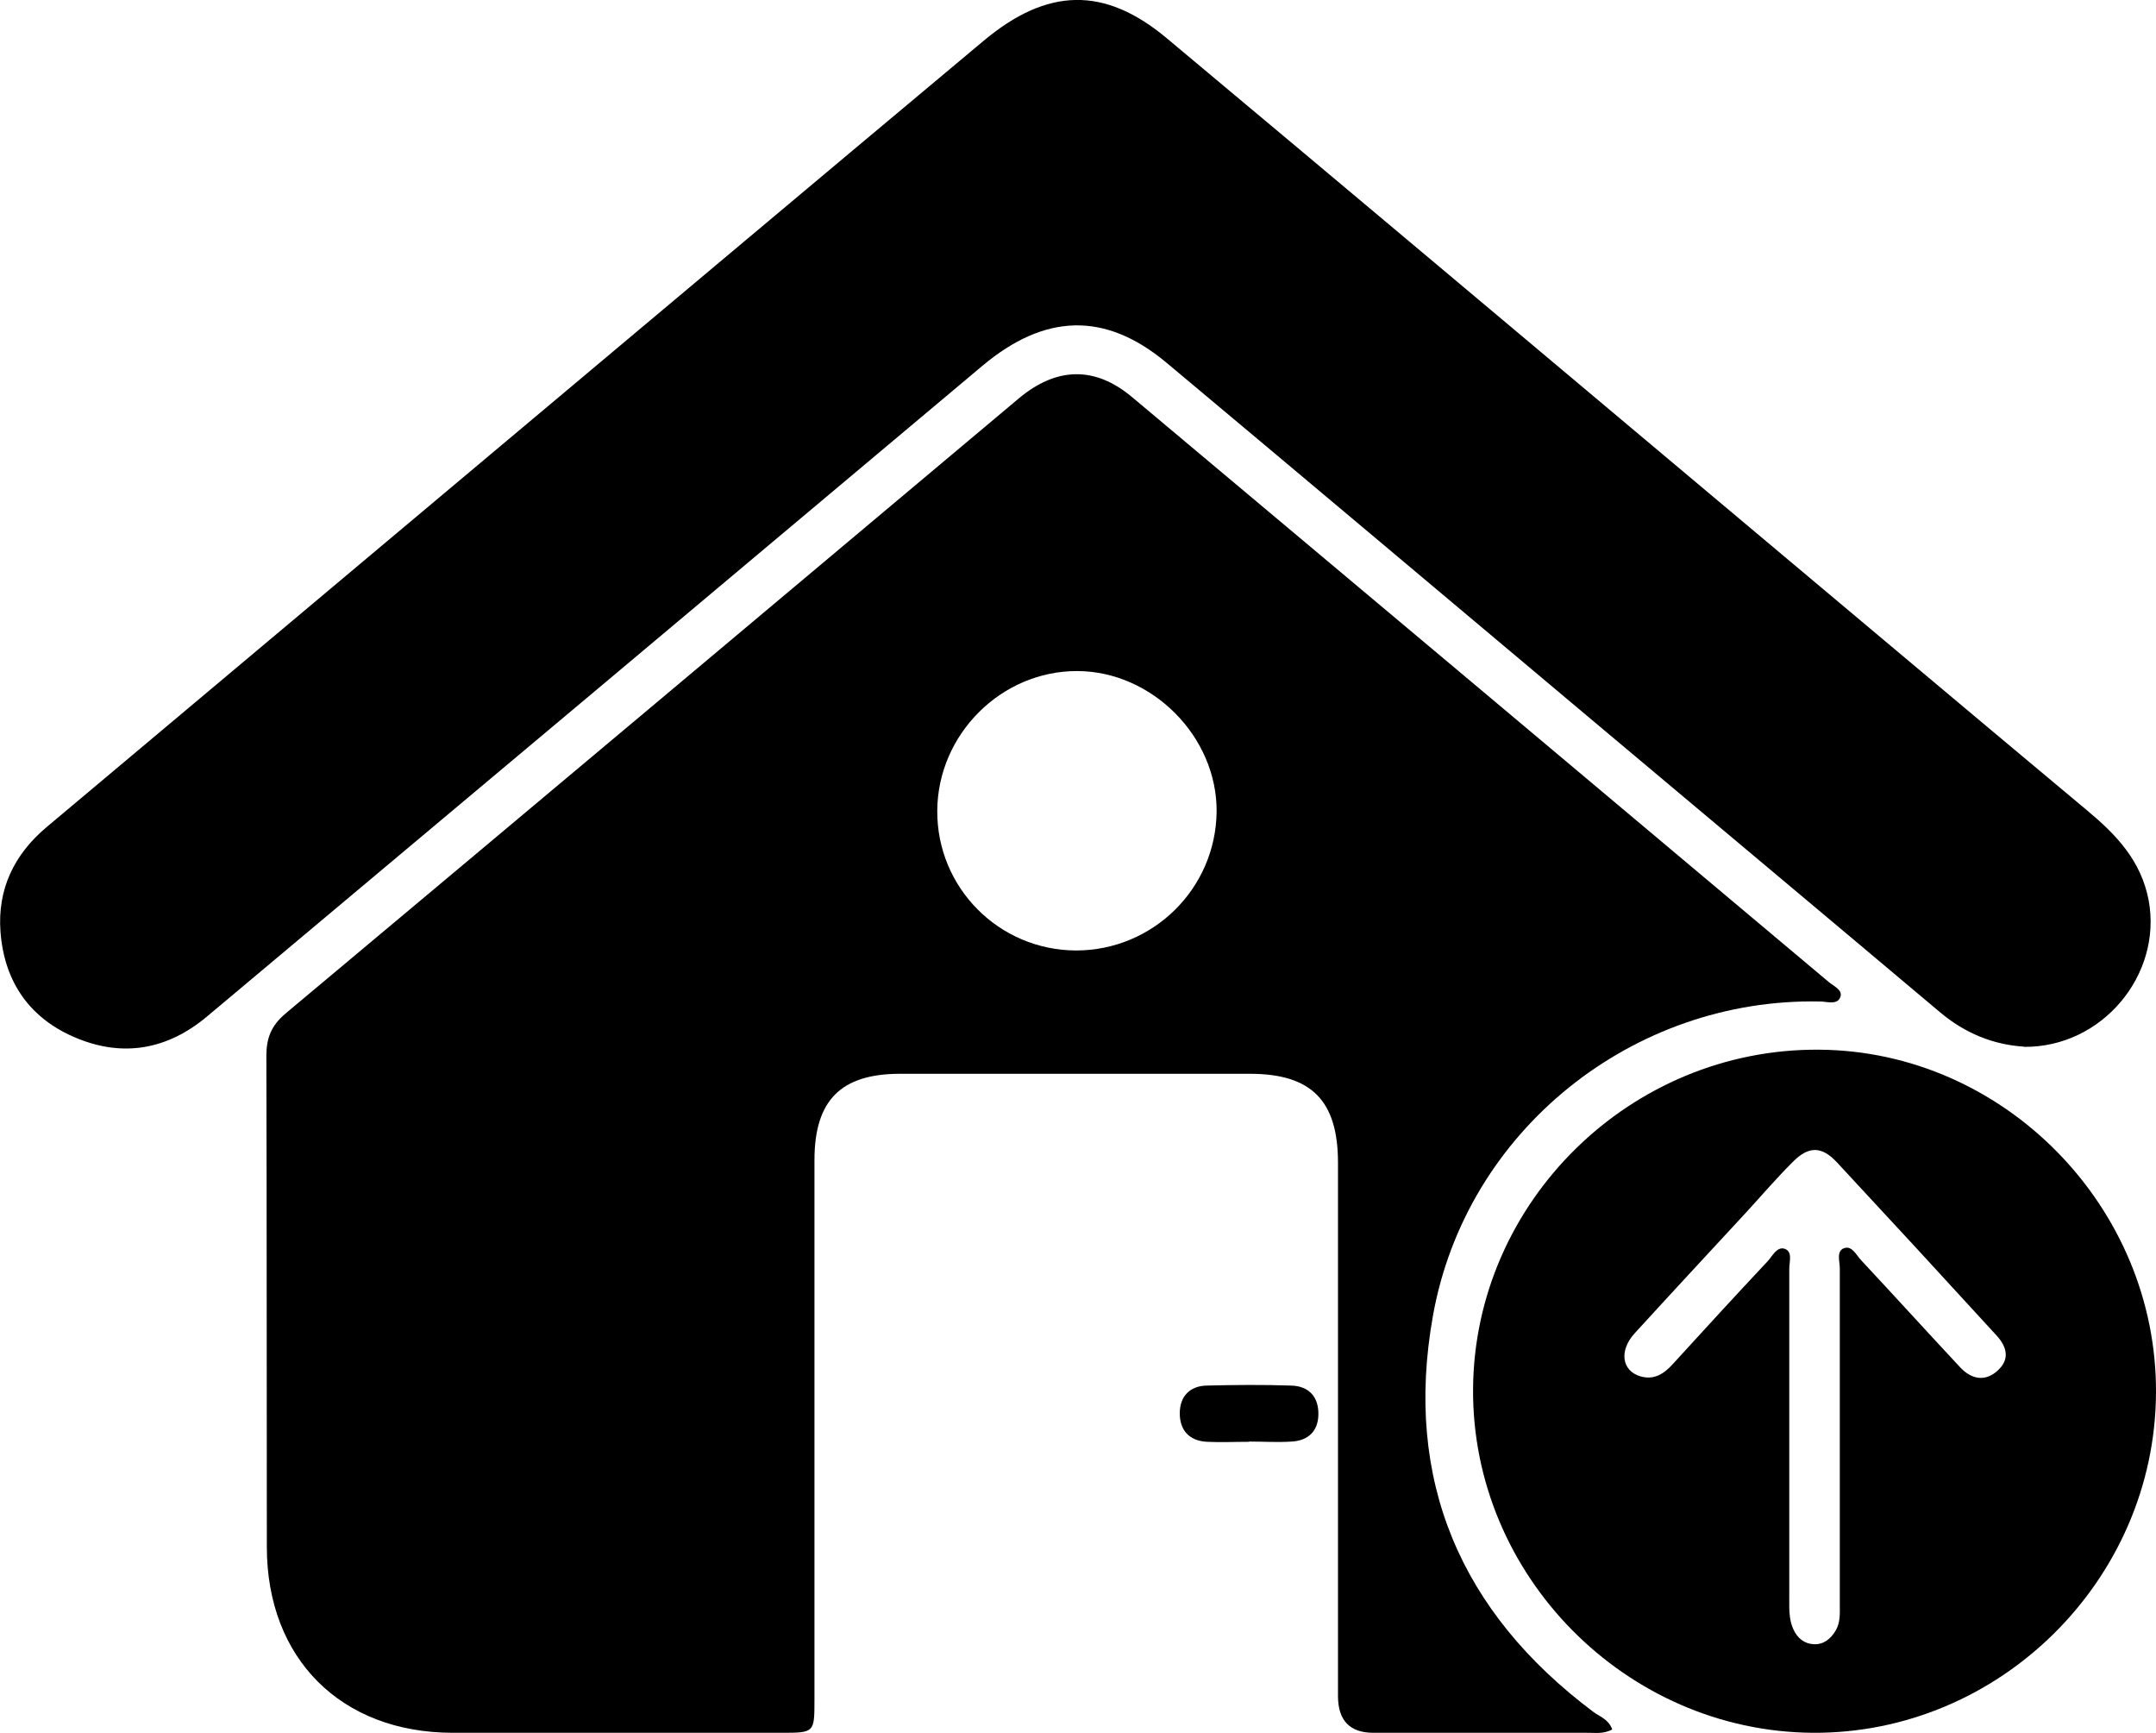
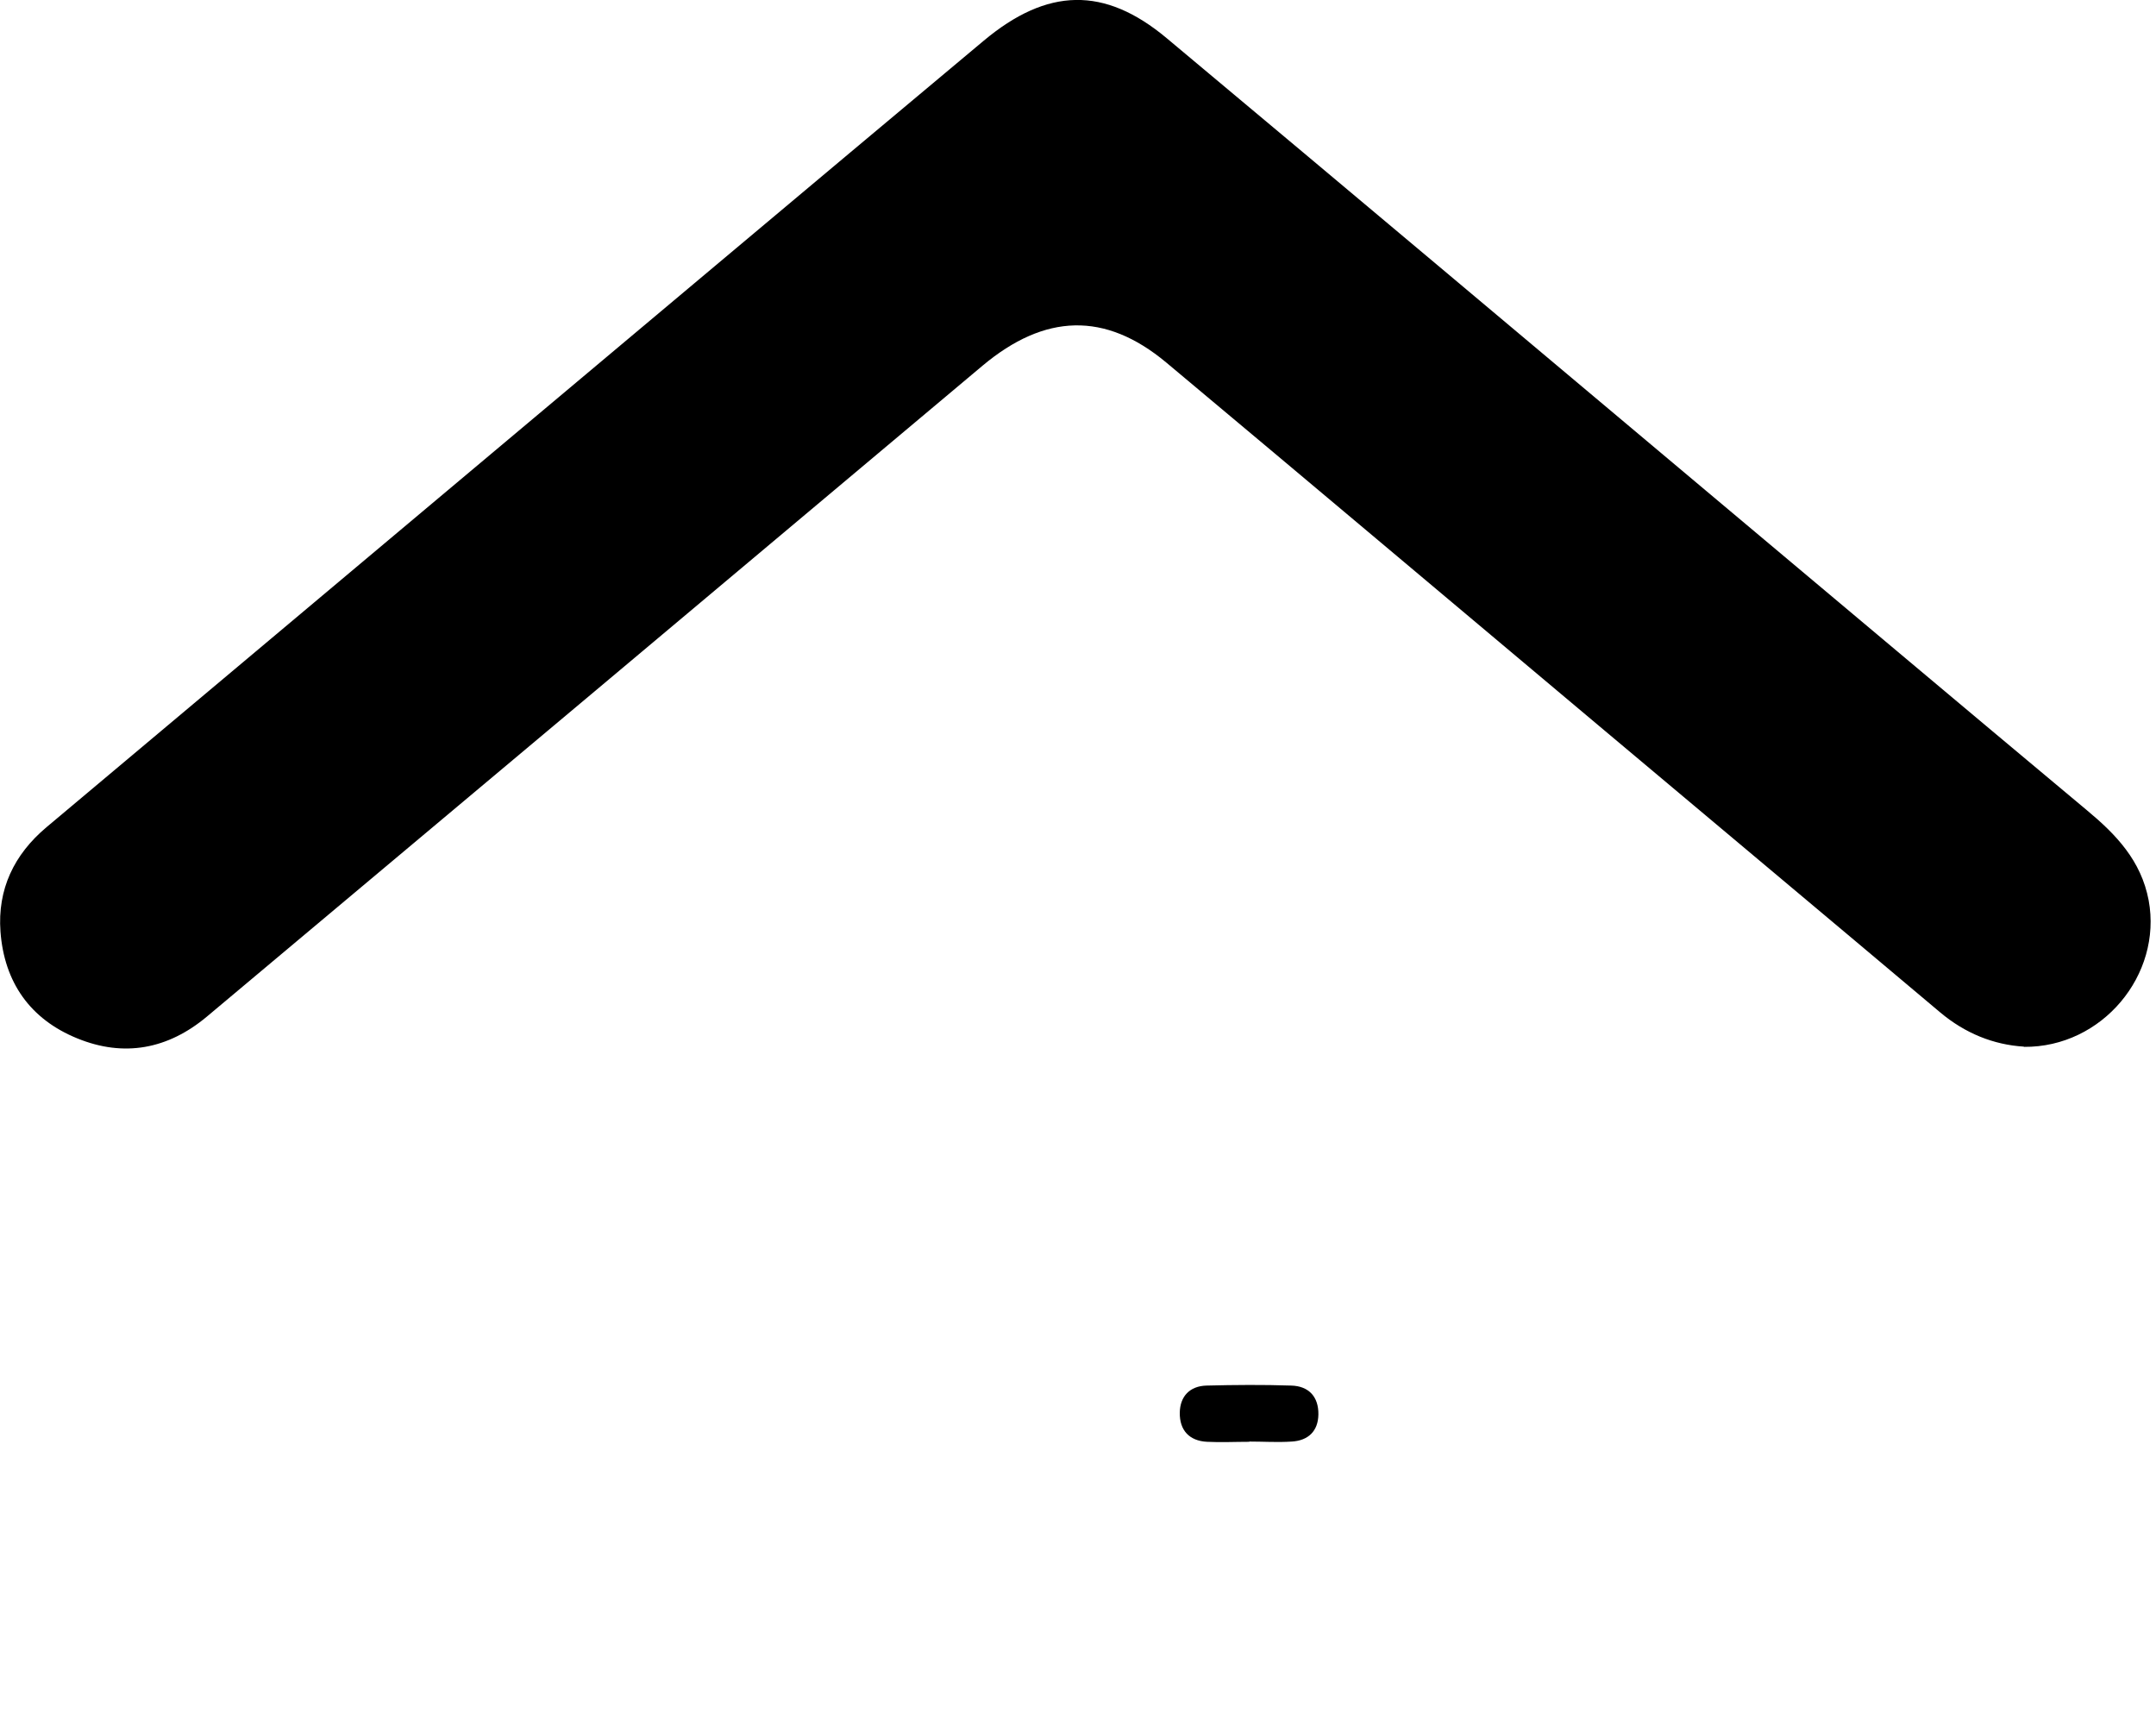
<svg xmlns="http://www.w3.org/2000/svg" id="Layer_2" viewBox="0 0 91.3 73.37">
  <g id="Layer_1-2" data-name="Layer_1">
    <g>
-       <path d="M68.27,73.22c-.39.21-.75.13-1.09.14-3.01,0-6.01,0-9.02,0q-1.49,0-1.5-1.54c0-7.53,0-15.06,0-22.59,0-2.63-1.12-3.77-3.73-3.77-4.94,0-9.87,0-14.81,0-2.51,0-3.63,1.12-3.63,3.66,0,7.62,0,15.25,0,22.87,0,1.36-.01,1.37-1.38,1.37-4.65,0-9.3,0-13.95,0-4.72-.01-7.86-3.14-7.86-7.87-.01-6.93,0-13.86-.02-20.79,0-.76.21-1.28.81-1.79,10.36-8.67,20.7-17.35,31.05-26.04,1.6-1.34,3.23-1.38,4.81-.05,9.84,8.25,19.68,16.51,29.51,24.77.21.17.59.33.47.63-.14.34-.56.18-.85.18-7.93-.17-15,5.46-16.4,13.31-1.24,6.94,1.16,12.55,6.8,16.77.27.2.63.3.79.73ZM45.56,40.24c3.26,0,5.92-2.61,5.96-5.87.03-3.17-2.72-5.95-5.9-5.96-3.22-.01-5.91,2.68-5.93,5.91-.02,3.26,2.61,5.91,5.88,5.92Z" />
      <path d="M85.7,44.31c-1.28-.08-2.48-.56-3.54-1.45-4.81-4.05-9.64-8.09-14.46-12.14-6.1-5.12-12.2-10.26-18.31-15.37-2.6-2.17-5.15-2.07-7.78.13-10.94,9.19-21.9,18.38-32.85,27.56-1.65,1.38-3.51,1.73-5.49.92-1.99-.81-3.09-2.37-3.25-4.52-.13-1.79.57-3.26,1.95-4.42,5.67-4.76,11.34-9.52,17-14.27,7.56-6.34,15.11-12.69,22.68-19.02,2.7-2.26,5.12-2.32,7.76-.11,7.67,6.41,15.31,12.84,22.97,19.27,5.33,4.47,10.65,8.95,15.99,13.41,1.24,1.03,2.3,2.13,2.62,3.82.58,3.15-1.97,6.23-5.28,6.2Z" />
-       <path d="M91.3,58.98c-.05,7.92-6.63,14.43-14.54,14.38-7.91-.06-14.43-6.66-14.38-14.55.05-7.93,6.67-14.43,14.65-14.37,7.83.05,14.32,6.66,14.27,14.54ZM77.91,60.8c0-2.37,0-4.74,0-7.11,0-.29-.16-.73.19-.85.33-.11.51.3.72.52,1.4,1.5,2.78,3.02,4.19,4.53.48.51,1.06.62,1.59.13.54-.49.37-1.03-.07-1.5-2.24-2.45-4.49-4.89-6.75-7.32-.65-.69-1.2-.68-1.87,0-.67.67-1.29,1.39-1.93,2.09-1.59,1.72-3.18,3.43-4.76,5.16-.67.74-.54,1.59.25,1.82.56.16.97-.09,1.34-.49,1.34-1.47,2.69-2.94,4.05-4.39.2-.22.39-.63.72-.52.34.12.19.55.19.85,0,4.65,0,9.3,0,13.94,0,.44-.02.89.17,1.31.17.38.46.62.87.64.41.02.71-.22.92-.57.21-.35.18-.73.18-1.11,0-2.37,0-4.74,0-7.11Z" />
      <path d="M52.9,61.04c-.6,0-1.2.03-1.79,0-.75-.04-1.16-.49-1.15-1.23.01-.69.42-1.13,1.13-1.15,1.2-.03,2.39-.04,3.59,0,.74.02,1.16.47,1.15,1.22-.01.71-.43,1.11-1.13,1.15-.6.04-1.2,0-1.79,0Z" />
    </g>
  </g>
</svg>